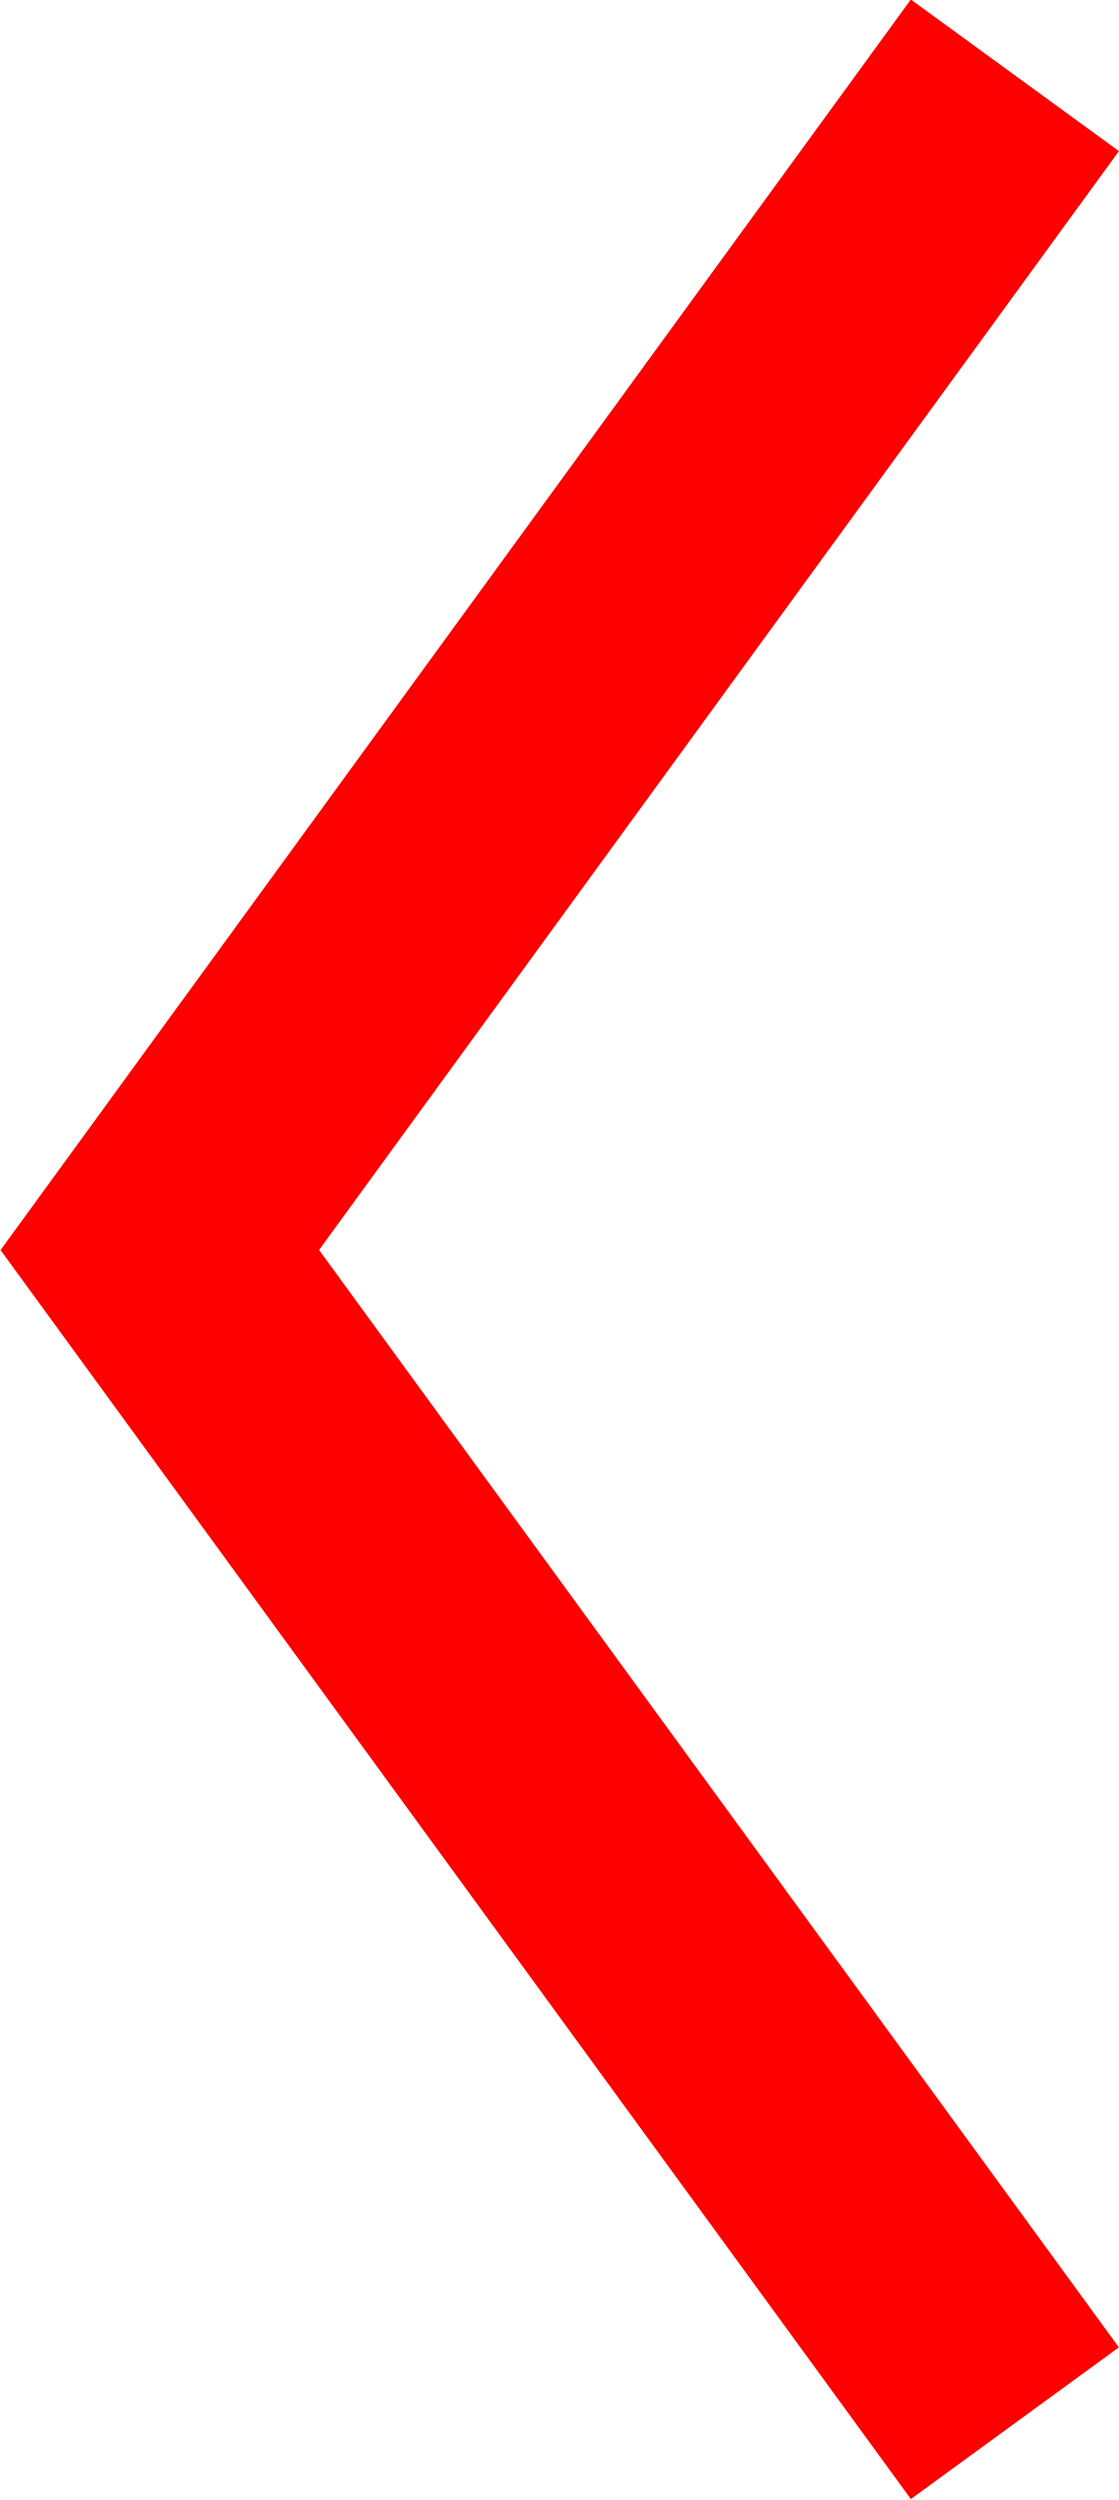
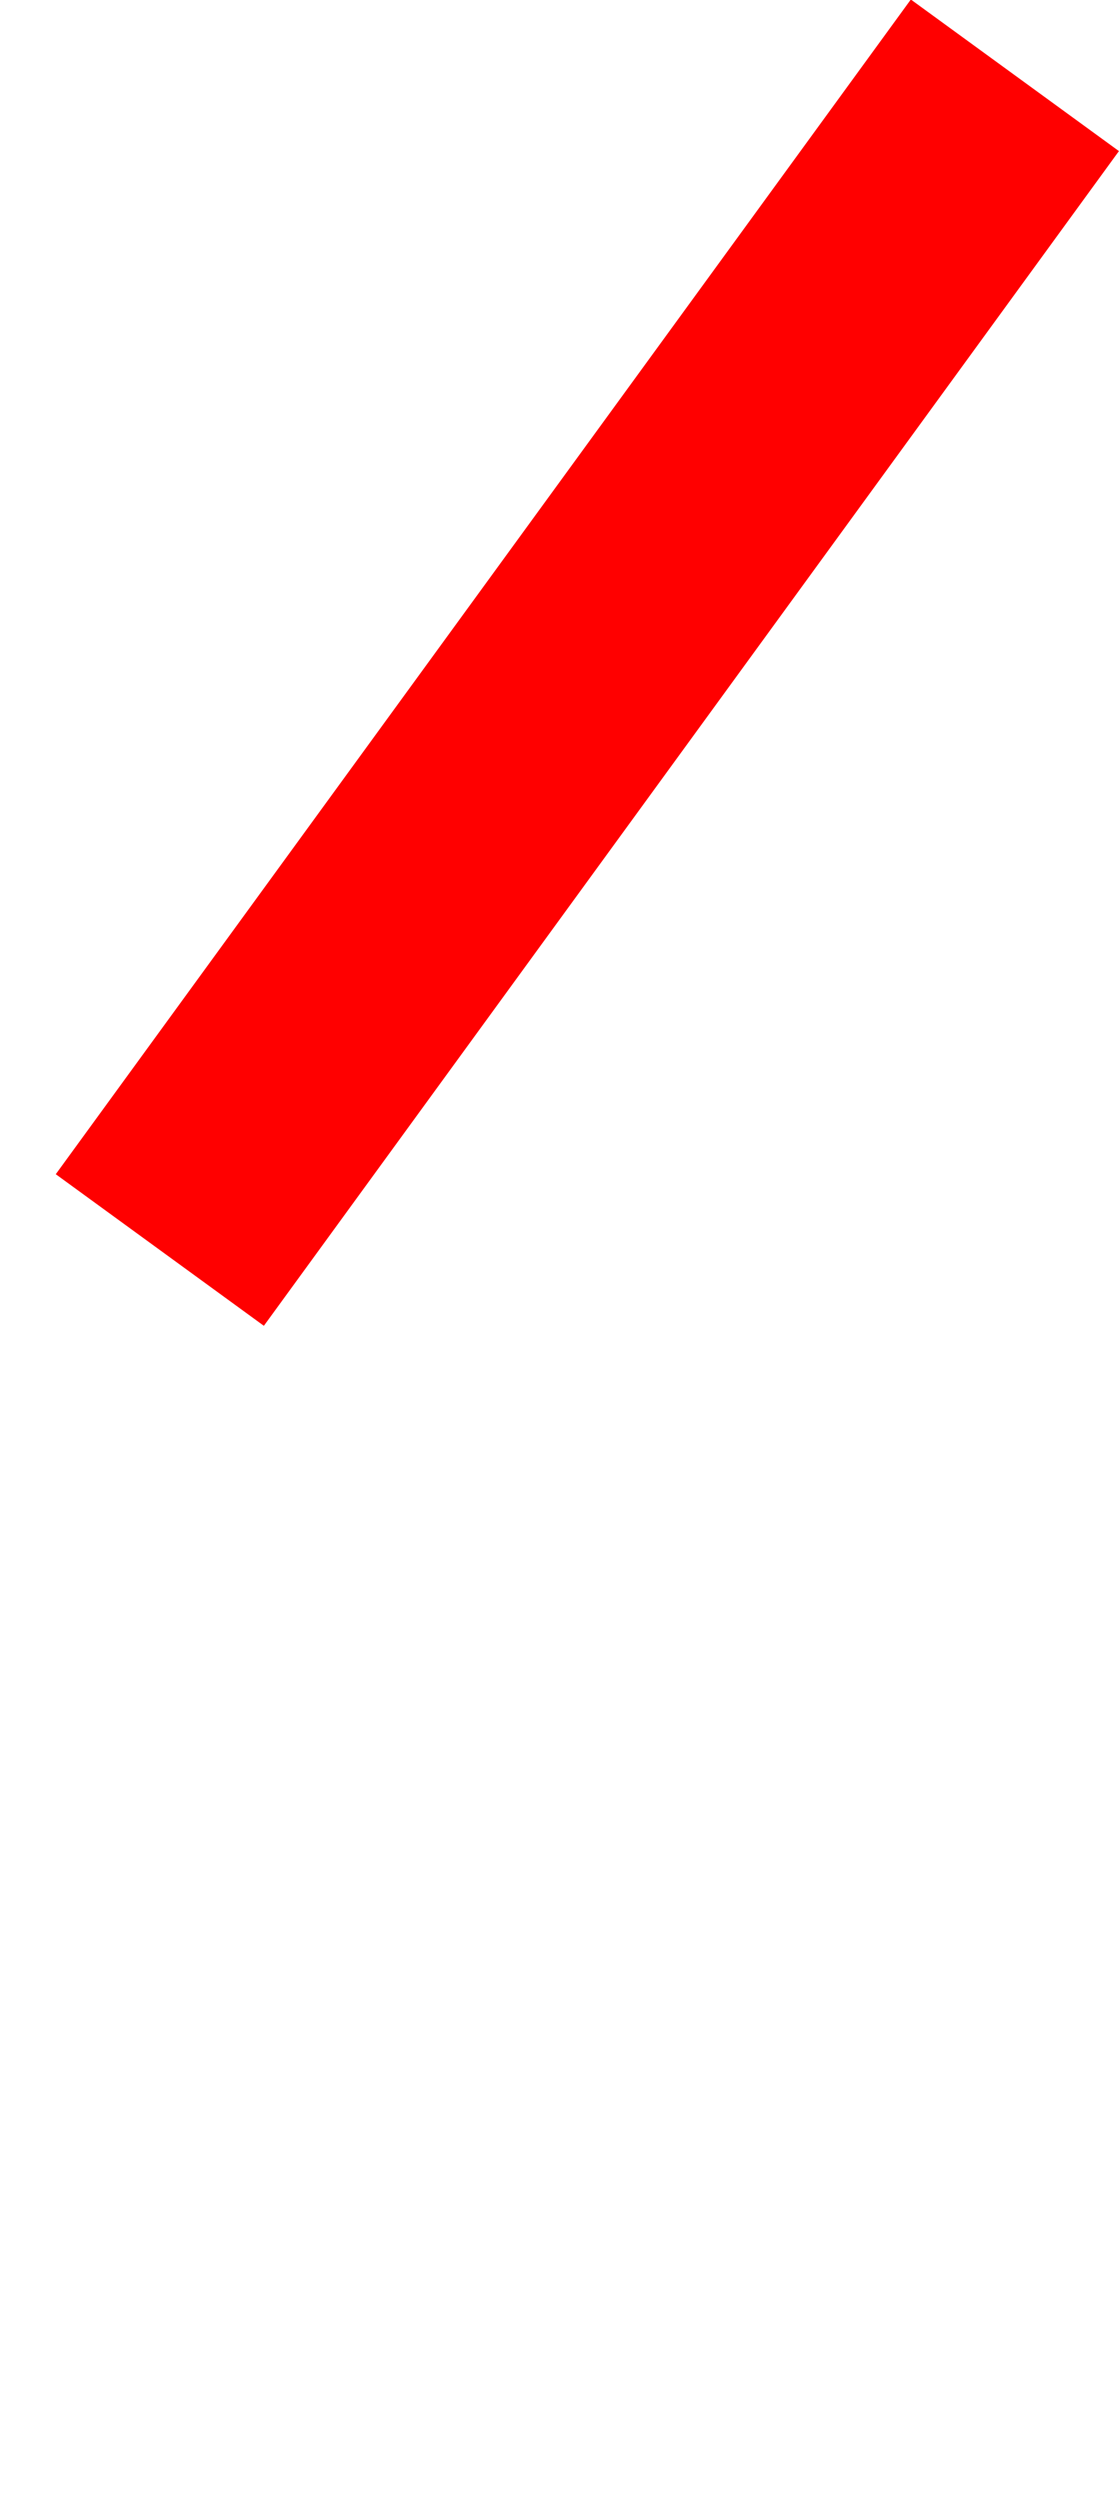
<svg xmlns="http://www.w3.org/2000/svg" width="11.62" height="25.95" viewBox="0 0 7.43 16.6" shape-rendering="geometricPrecision" text-rendering="geometricPrecision" image-rendering="optimizeQuality" fill-rule="evenodd" clip-rule="evenodd">
-   <path fill="none" stroke="red" stroke-width="1.71" stroke-miterlimit="22.93" d="M6.74.5L1.06 8.3l5.68 7.79" />
+   <path fill="none" stroke="red" stroke-width="1.71" stroke-miterlimit="22.93" d="M6.74.5L1.06 8.3" />
</svg>